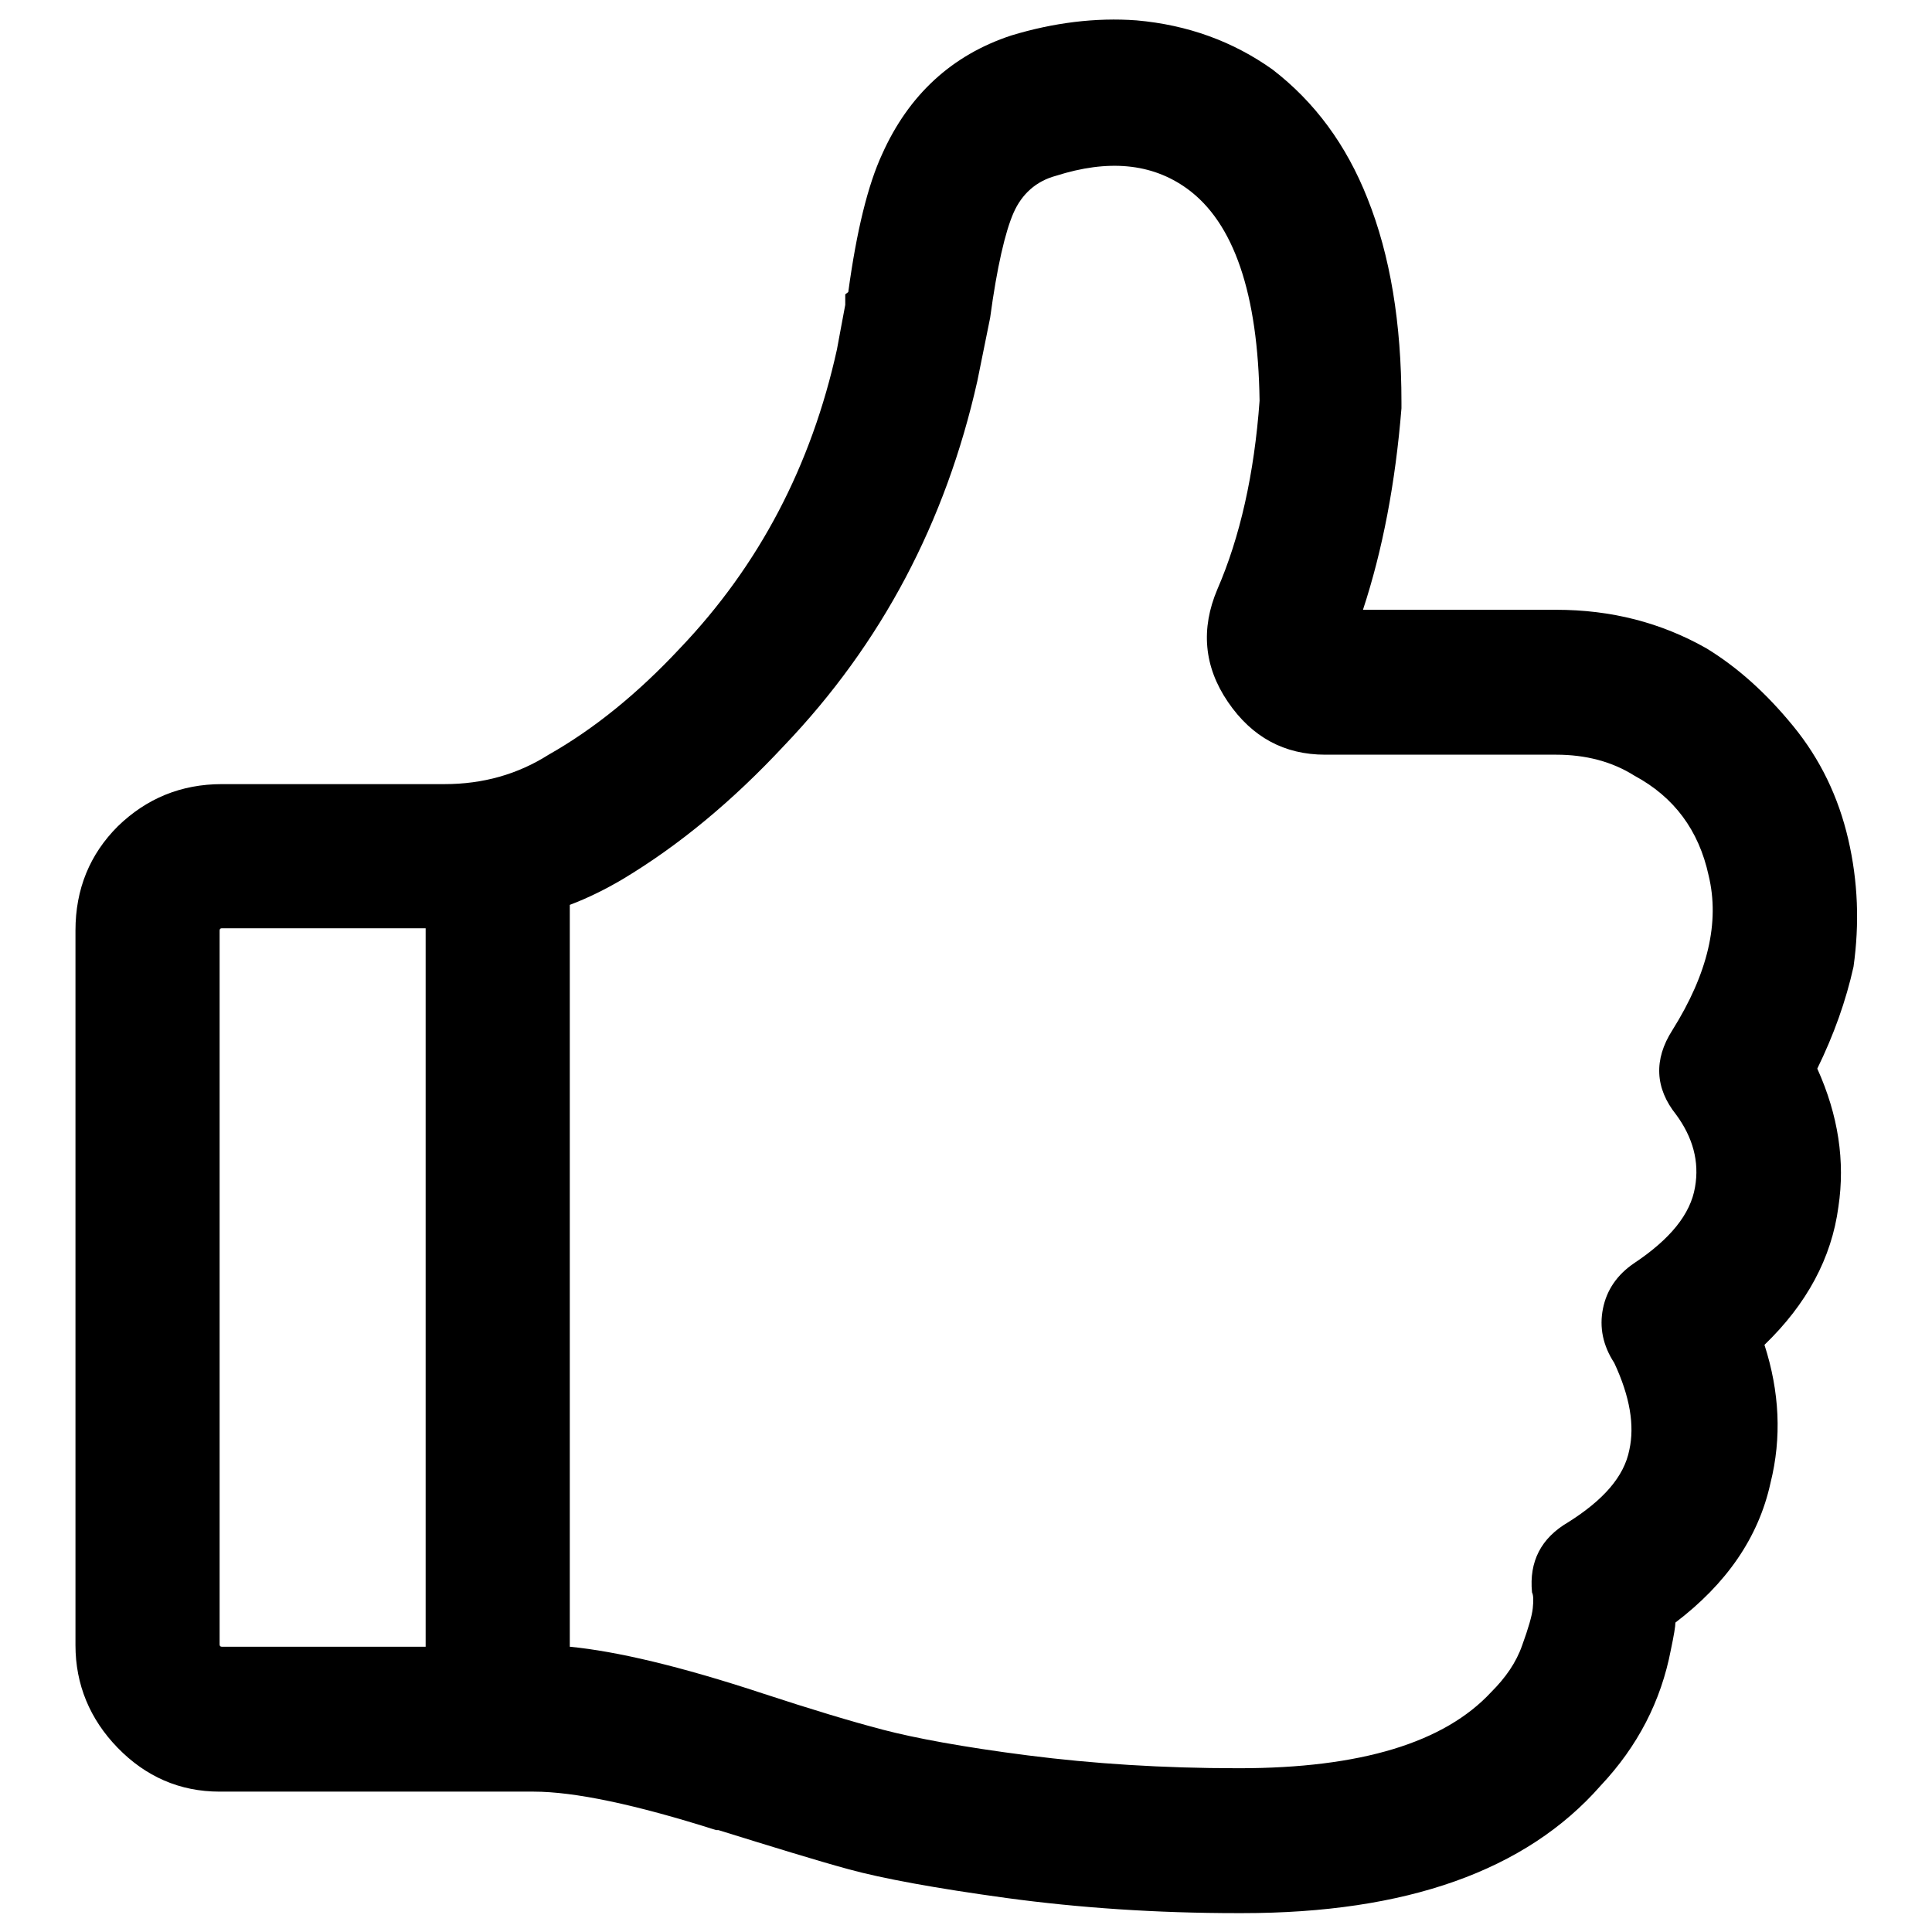
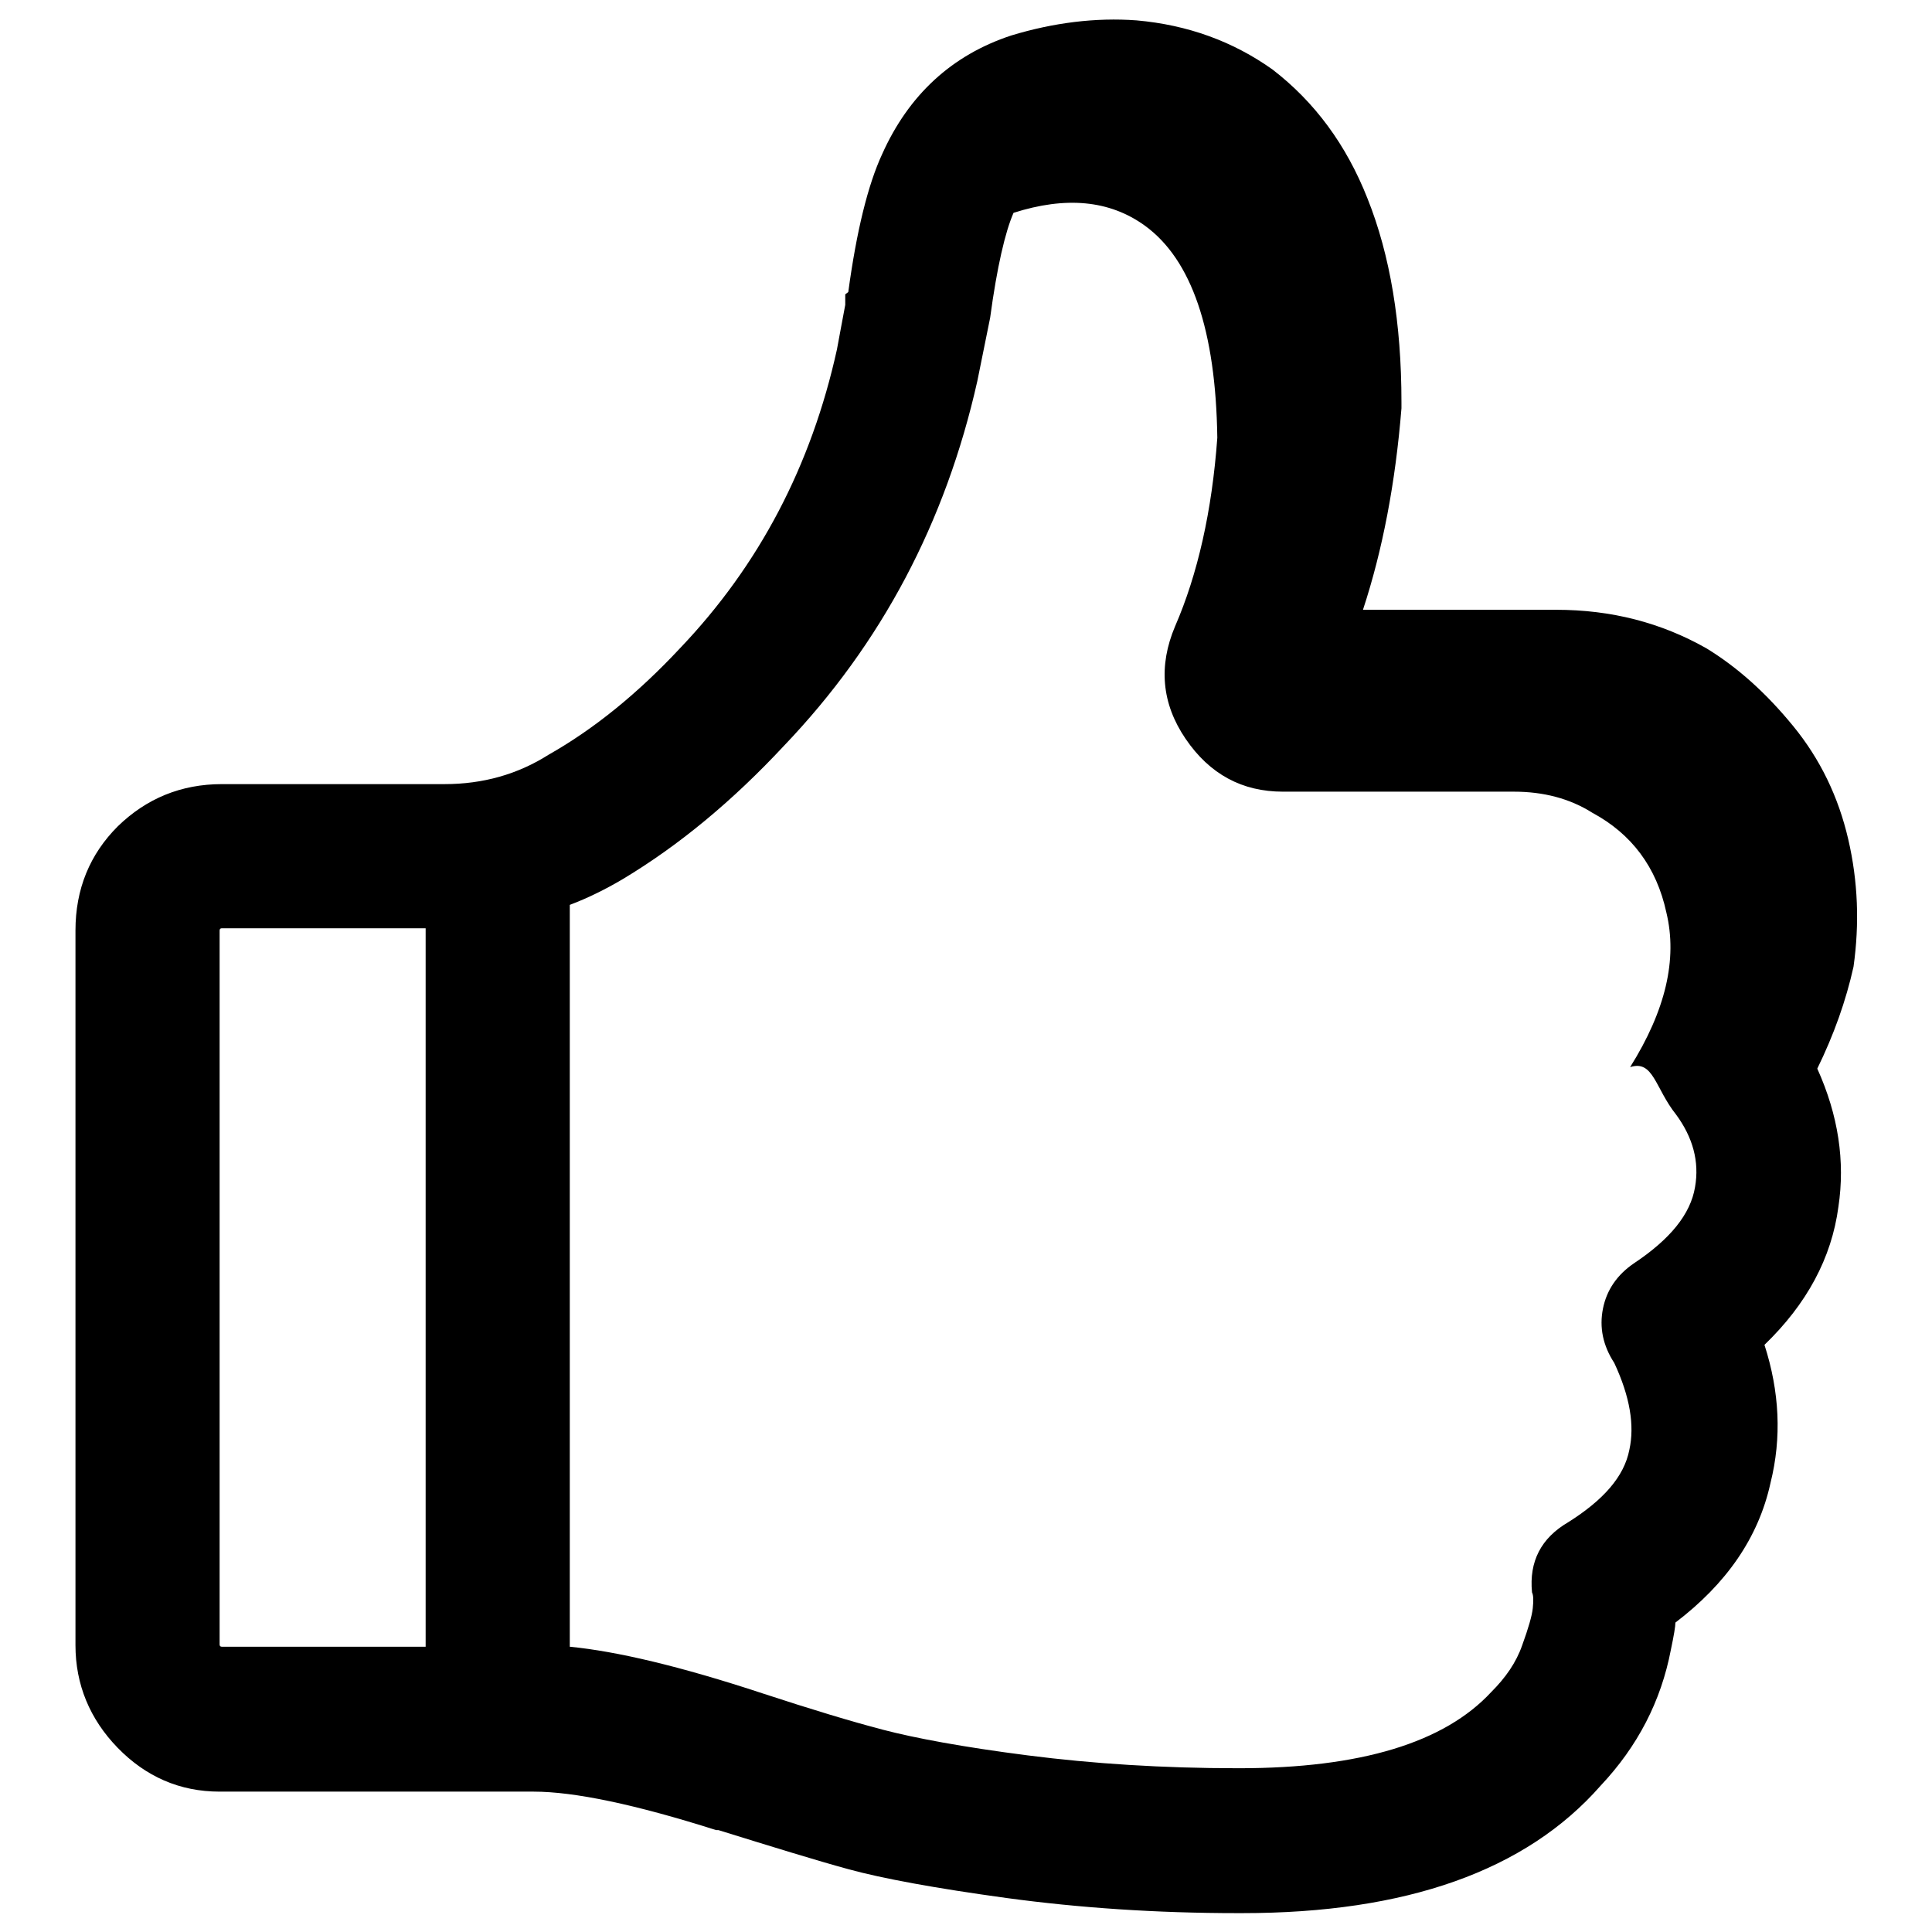
<svg xmlns="http://www.w3.org/2000/svg" version="1.1" x="0px" y="0px" viewBox="0 0 256 256" enable-background="new 0 0 256 256" xml:space="preserve">
  <g>
-     <path fill="#000000" d="M244.9,111.2c-1.3-5.6-3.7-10.6-7.3-15c-3.6-4.4-7.4-7.8-11.5-10.3c-6-3.4-12.6-5.1-19.9-5.1h-25.6 c2.6-7.9,4.3-16.8,5.1-26.7v-0.8c0-10.5-1.5-19.5-4.5-27c-2.8-7.1-7-12.8-12.6-17.1c-5.2-3.7-11.2-5.9-18-6.5 c-5.4-0.4-11,0.3-16.6,2c-7.9,2.6-13.6,7.9-17.1,15.7c-1.9,4.1-3.4,10.2-4.5,18.3L112,39v1.4c-0.4,2.2-0.8,4.2-1.1,5.9 c-3.4,15.4-10.3,28.6-20.8,39.6c-5.6,6-11.4,10.7-17.4,14.1c-4.1,2.6-8.7,3.9-13.8,3.9H29.4c-5.4,0-10,1.9-13.8,5.6 c-3.7,3.7-5.6,8.3-5.6,13.8v94.7c0,5.2,1.9,9.8,5.6,13.6c3.7,3.8,8.2,5.8,13.5,5.8h41.6c5.4,0,13.5,1.7,24.2,5.1h0.3 c7.1,2.2,12.9,4,17.3,5.2c4.4,1.2,11.4,2.5,20.9,3.8c9.6,1.3,19.8,2,30.6,2h0.6c21.7,0,37.6-5.6,47.5-16.9c4.9-5.2,8-11.2,9.3-18 c0.4-1.9,0.6-3.1,0.6-3.6c6.7-5.1,11-11.2,12.6-18.5c1.5-6,1.2-12.1-0.8-18.3c5.6-5.4,8.9-11.5,9.8-18.3c0.9-6,0-12.1-2.8-18.3 c2.2-4.5,3.8-9,4.8-13.5C246.4,122.4,246.2,116.8,244.9,111.2L244.9,111.2z M222.1,147.7c2.2,3,3.1,6.2,2.5,9.6 c-0.6,3.6-3.3,6.9-8.1,10.1c-2.2,1.5-3.6,3.5-4.1,6c-0.5,2.5,0,4.9,1.5,7.2c2.1,4.5,2.7,8.3,2,11.5c-0.7,3.6-3.5,6.7-8.1,9.6 c-3.6,2.1-5.2,5.2-4.8,9.3c0.2,0.4,0.2,1.1,0.1,2.1c-0.1,1-0.6,2.7-1.4,4.9c-0.8,2.3-2.2,4.3-4.1,6.2c-6.2,6.7-17.3,10.1-33.4,10.1 H164c-9.9,0-19.2-0.6-27.8-1.7c-8.6-1.1-15-2.3-19.2-3.4c-4.2-1.1-9.5-2.7-15.9-4.8c-10.9-3.6-19.4-5.6-25.6-6.2v-98.3 c2.4-0.9,4.8-2.1,7-3.4c7.5-4.5,14.6-10.4,21.4-17.7c12.9-13.5,21.4-29.6,25.6-48.3l1.7-8.4c0.9-6.7,2-11.4,3.1-13.9 c1.1-2.5,3-4.2,5.6-4.9c6.9-2.2,12.7-1.7,17.4,1.7c6.2,4.5,9.4,13.9,9.6,28.1c-0.7,9.7-2.6,18.1-5.6,25c-2.2,5.2-1.8,10.2,1.4,14.9 c3.2,4.7,7.5,7,12.9,7h30.6c3.9,0,7.4,0.9,10.4,2.8c5.2,2.8,8.5,7.2,9.8,13.2c1.5,6.2-0.1,13-4.8,20.5 C219.1,140.4,219.3,144.2,222.1,147.7L222.1,147.7z M29.1,123.3c0-0.2,0.1-0.3,0.3-0.3h27v95.2h-27c-0.2,0-0.3-0.1-0.3-0.3V123.3 L29.1,123.3z" />
+     <path fill="#000000" d="M244.9,111.2c-1.3-5.6-3.7-10.6-7.3-15c-3.6-4.4-7.4-7.8-11.5-10.3c-6-3.4-12.6-5.1-19.9-5.1h-25.6 c2.6-7.9,4.3-16.8,5.1-26.7v-0.8c0-10.5-1.5-19.5-4.5-27c-2.8-7.1-7-12.8-12.6-17.1c-5.2-3.7-11.2-5.9-18-6.5 c-5.4-0.4-11,0.3-16.6,2c-7.9,2.6-13.6,7.9-17.1,15.7c-1.9,4.1-3.4,10.2-4.5,18.3L112,39v1.4c-0.4,2.2-0.8,4.2-1.1,5.9 c-3.4,15.4-10.3,28.6-20.8,39.6c-5.6,6-11.4,10.7-17.4,14.1c-4.1,2.6-8.7,3.9-13.8,3.9H29.4c-5.4,0-10,1.9-13.8,5.6 c-3.7,3.7-5.6,8.3-5.6,13.8v94.7c0,5.2,1.9,9.8,5.6,13.6c3.7,3.8,8.2,5.8,13.5,5.8h41.6c5.4,0,13.5,1.7,24.2,5.1h0.3 c7.1,2.2,12.9,4,17.3,5.2c4.4,1.2,11.4,2.5,20.9,3.8c9.6,1.3,19.8,2,30.6,2h0.6c21.7,0,37.6-5.6,47.5-16.9c4.9-5.2,8-11.2,9.3-18 c0.4-1.9,0.6-3.1,0.6-3.6c6.7-5.1,11-11.2,12.6-18.5c1.5-6,1.2-12.1-0.8-18.3c5.6-5.4,8.9-11.5,9.8-18.3c0.9-6,0-12.1-2.8-18.3 c2.2-4.5,3.8-9,4.8-13.5C246.4,122.4,246.2,116.8,244.9,111.2L244.9,111.2z M222.1,147.7c2.2,3,3.1,6.2,2.5,9.6 c-0.6,3.6-3.3,6.9-8.1,10.1c-2.2,1.5-3.6,3.5-4.1,6c-0.5,2.5,0,4.9,1.5,7.2c2.1,4.5,2.7,8.3,2,11.5c-0.7,3.6-3.5,6.7-8.1,9.6 c-3.6,2.1-5.2,5.2-4.8,9.3c0.2,0.4,0.2,1.1,0.1,2.1c-0.1,1-0.6,2.7-1.4,4.9c-0.8,2.3-2.2,4.3-4.1,6.2c-6.2,6.7-17.3,10.1-33.4,10.1 H164c-9.9,0-19.2-0.6-27.8-1.7c-8.6-1.1-15-2.3-19.2-3.4c-4.2-1.1-9.5-2.7-15.9-4.8c-10.9-3.6-19.4-5.6-25.6-6.2v-98.3 c2.4-0.9,4.8-2.1,7-3.4c7.5-4.5,14.6-10.4,21.4-17.7c12.9-13.5,21.4-29.6,25.6-48.3l1.7-8.4c0.9-6.7,2-11.4,3.1-13.9 c6.9-2.2,12.7-1.7,17.4,1.7c6.2,4.5,9.4,13.9,9.6,28.1c-0.7,9.7-2.6,18.1-5.6,25c-2.2,5.2-1.8,10.2,1.4,14.9 c3.2,4.7,7.5,7,12.9,7h30.6c3.9,0,7.4,0.9,10.4,2.8c5.2,2.8,8.5,7.2,9.8,13.2c1.5,6.2-0.1,13-4.8,20.5 C219.1,140.4,219.3,144.2,222.1,147.7L222.1,147.7z M29.1,123.3c0-0.2,0.1-0.3,0.3-0.3h27v95.2h-27c-0.2,0-0.3-0.1-0.3-0.3V123.3 L29.1,123.3z" />
  </g>
</svg>